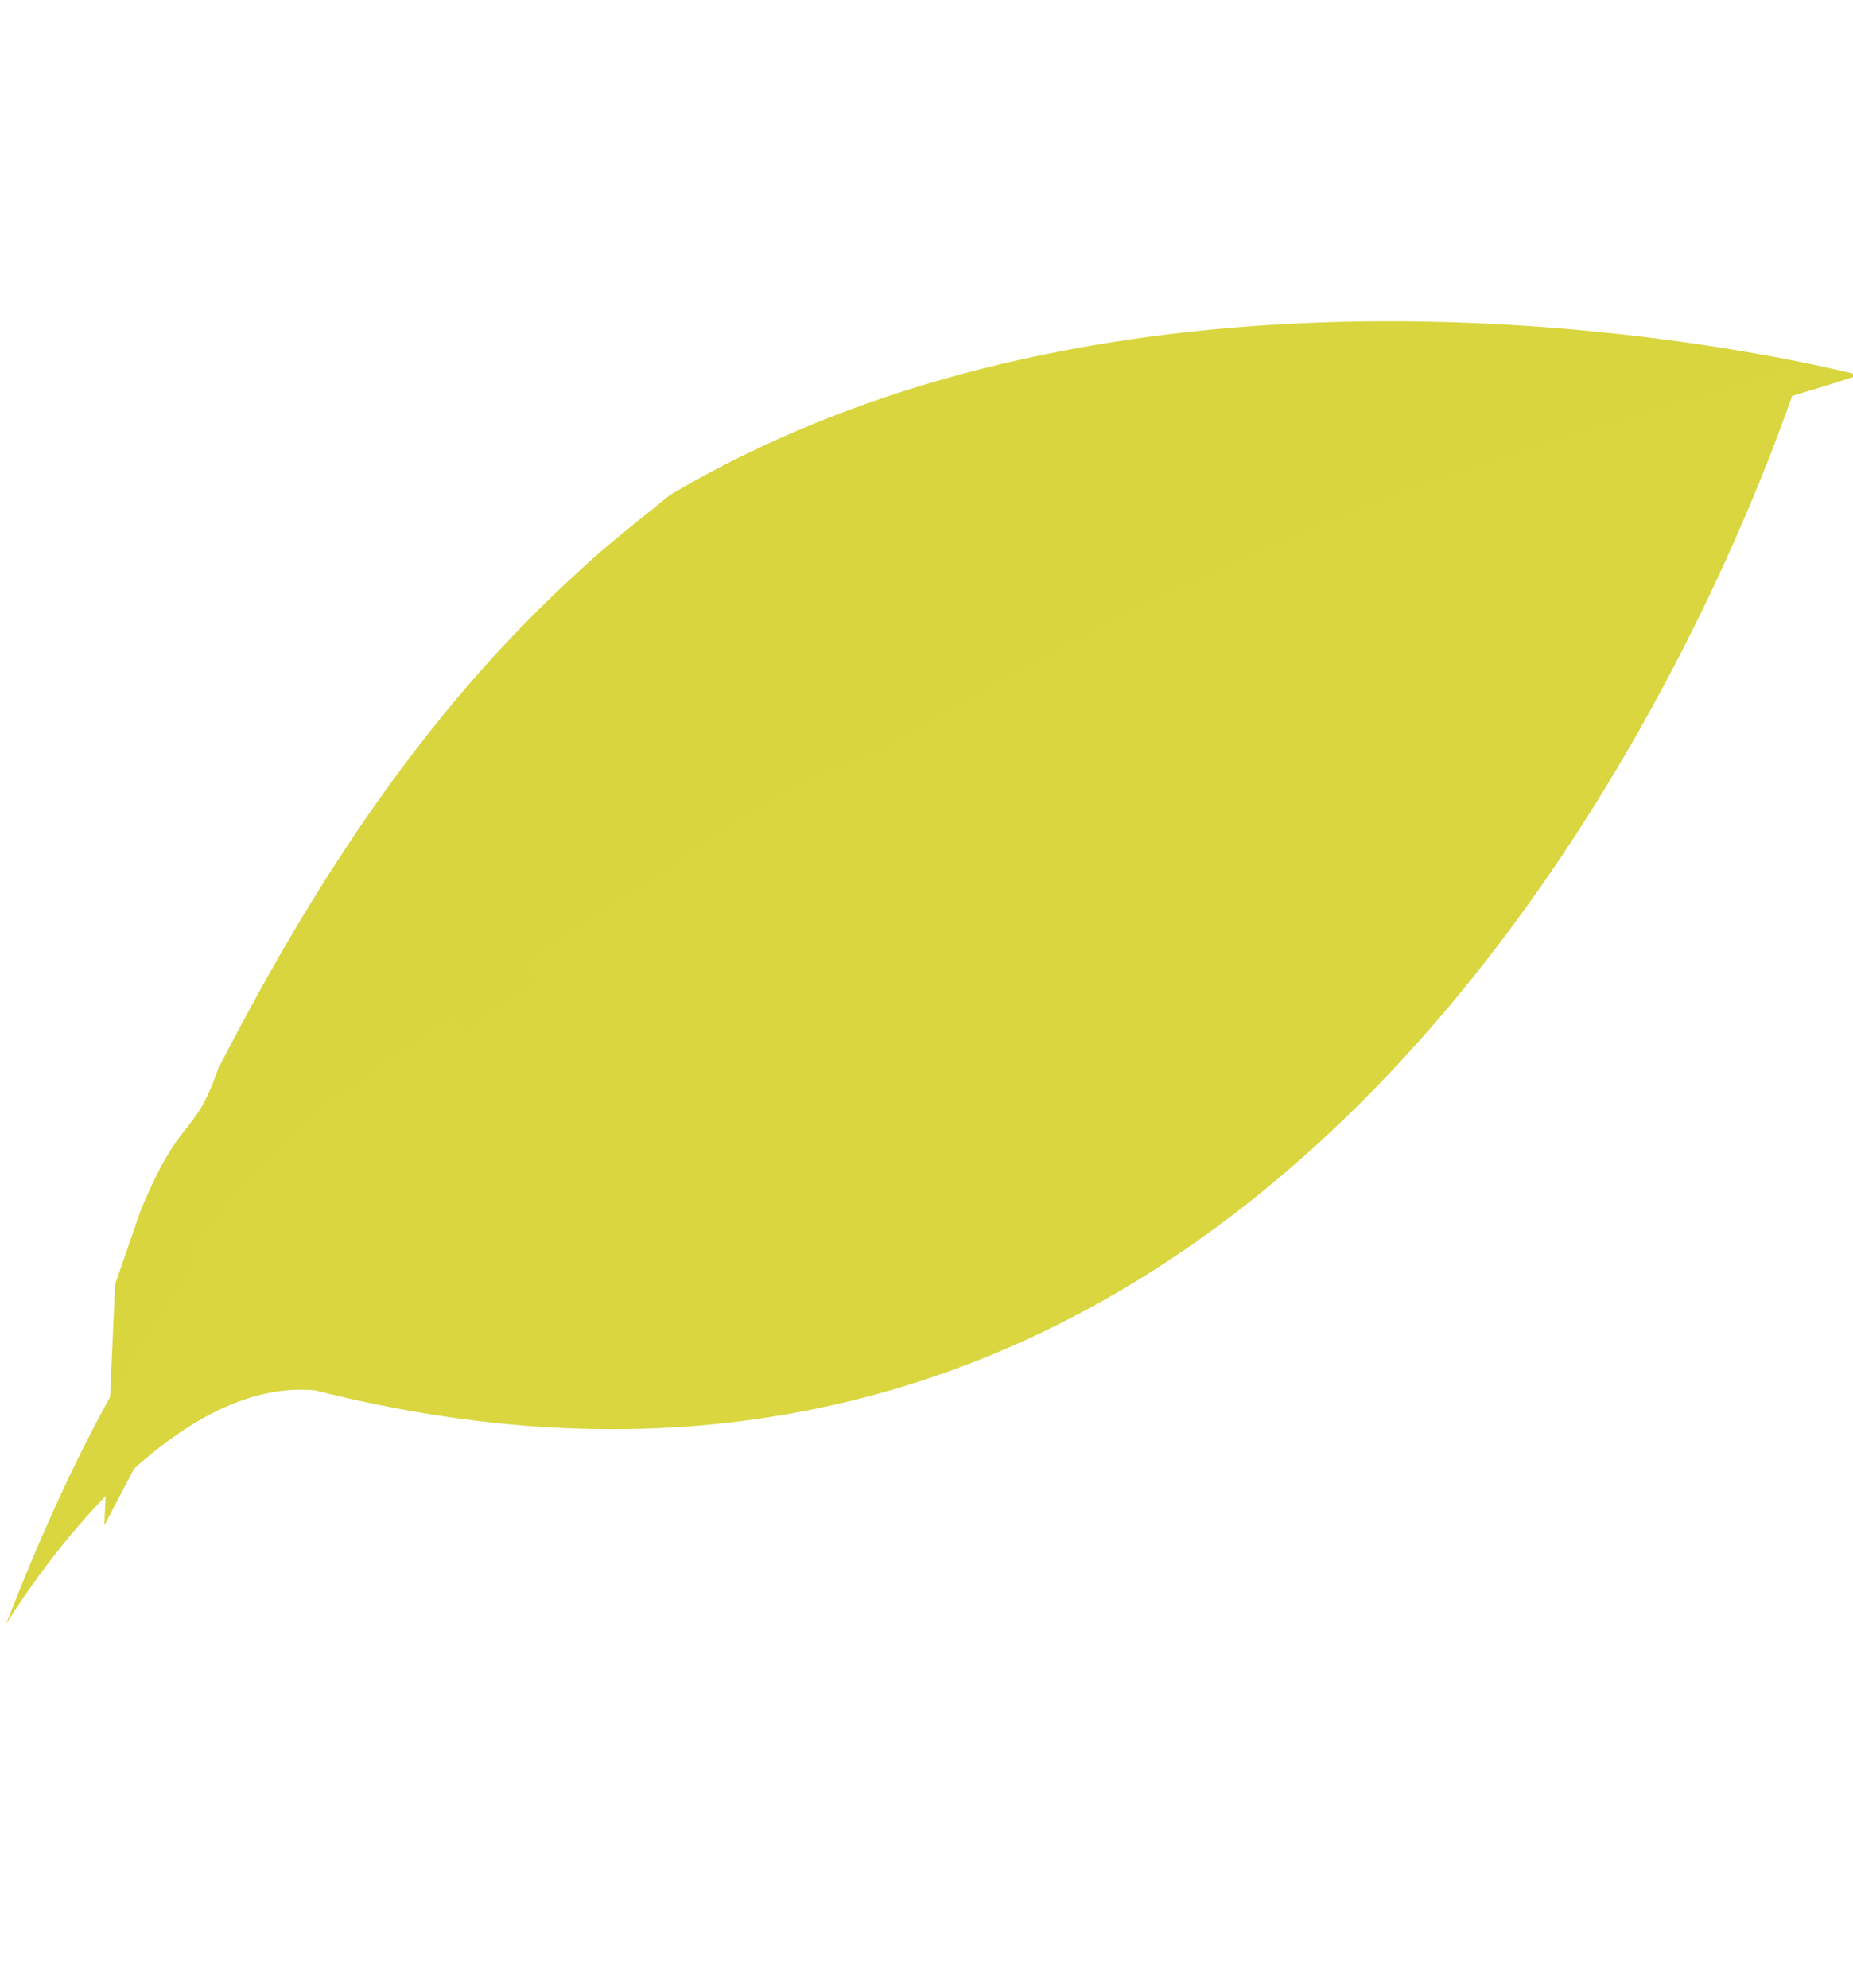
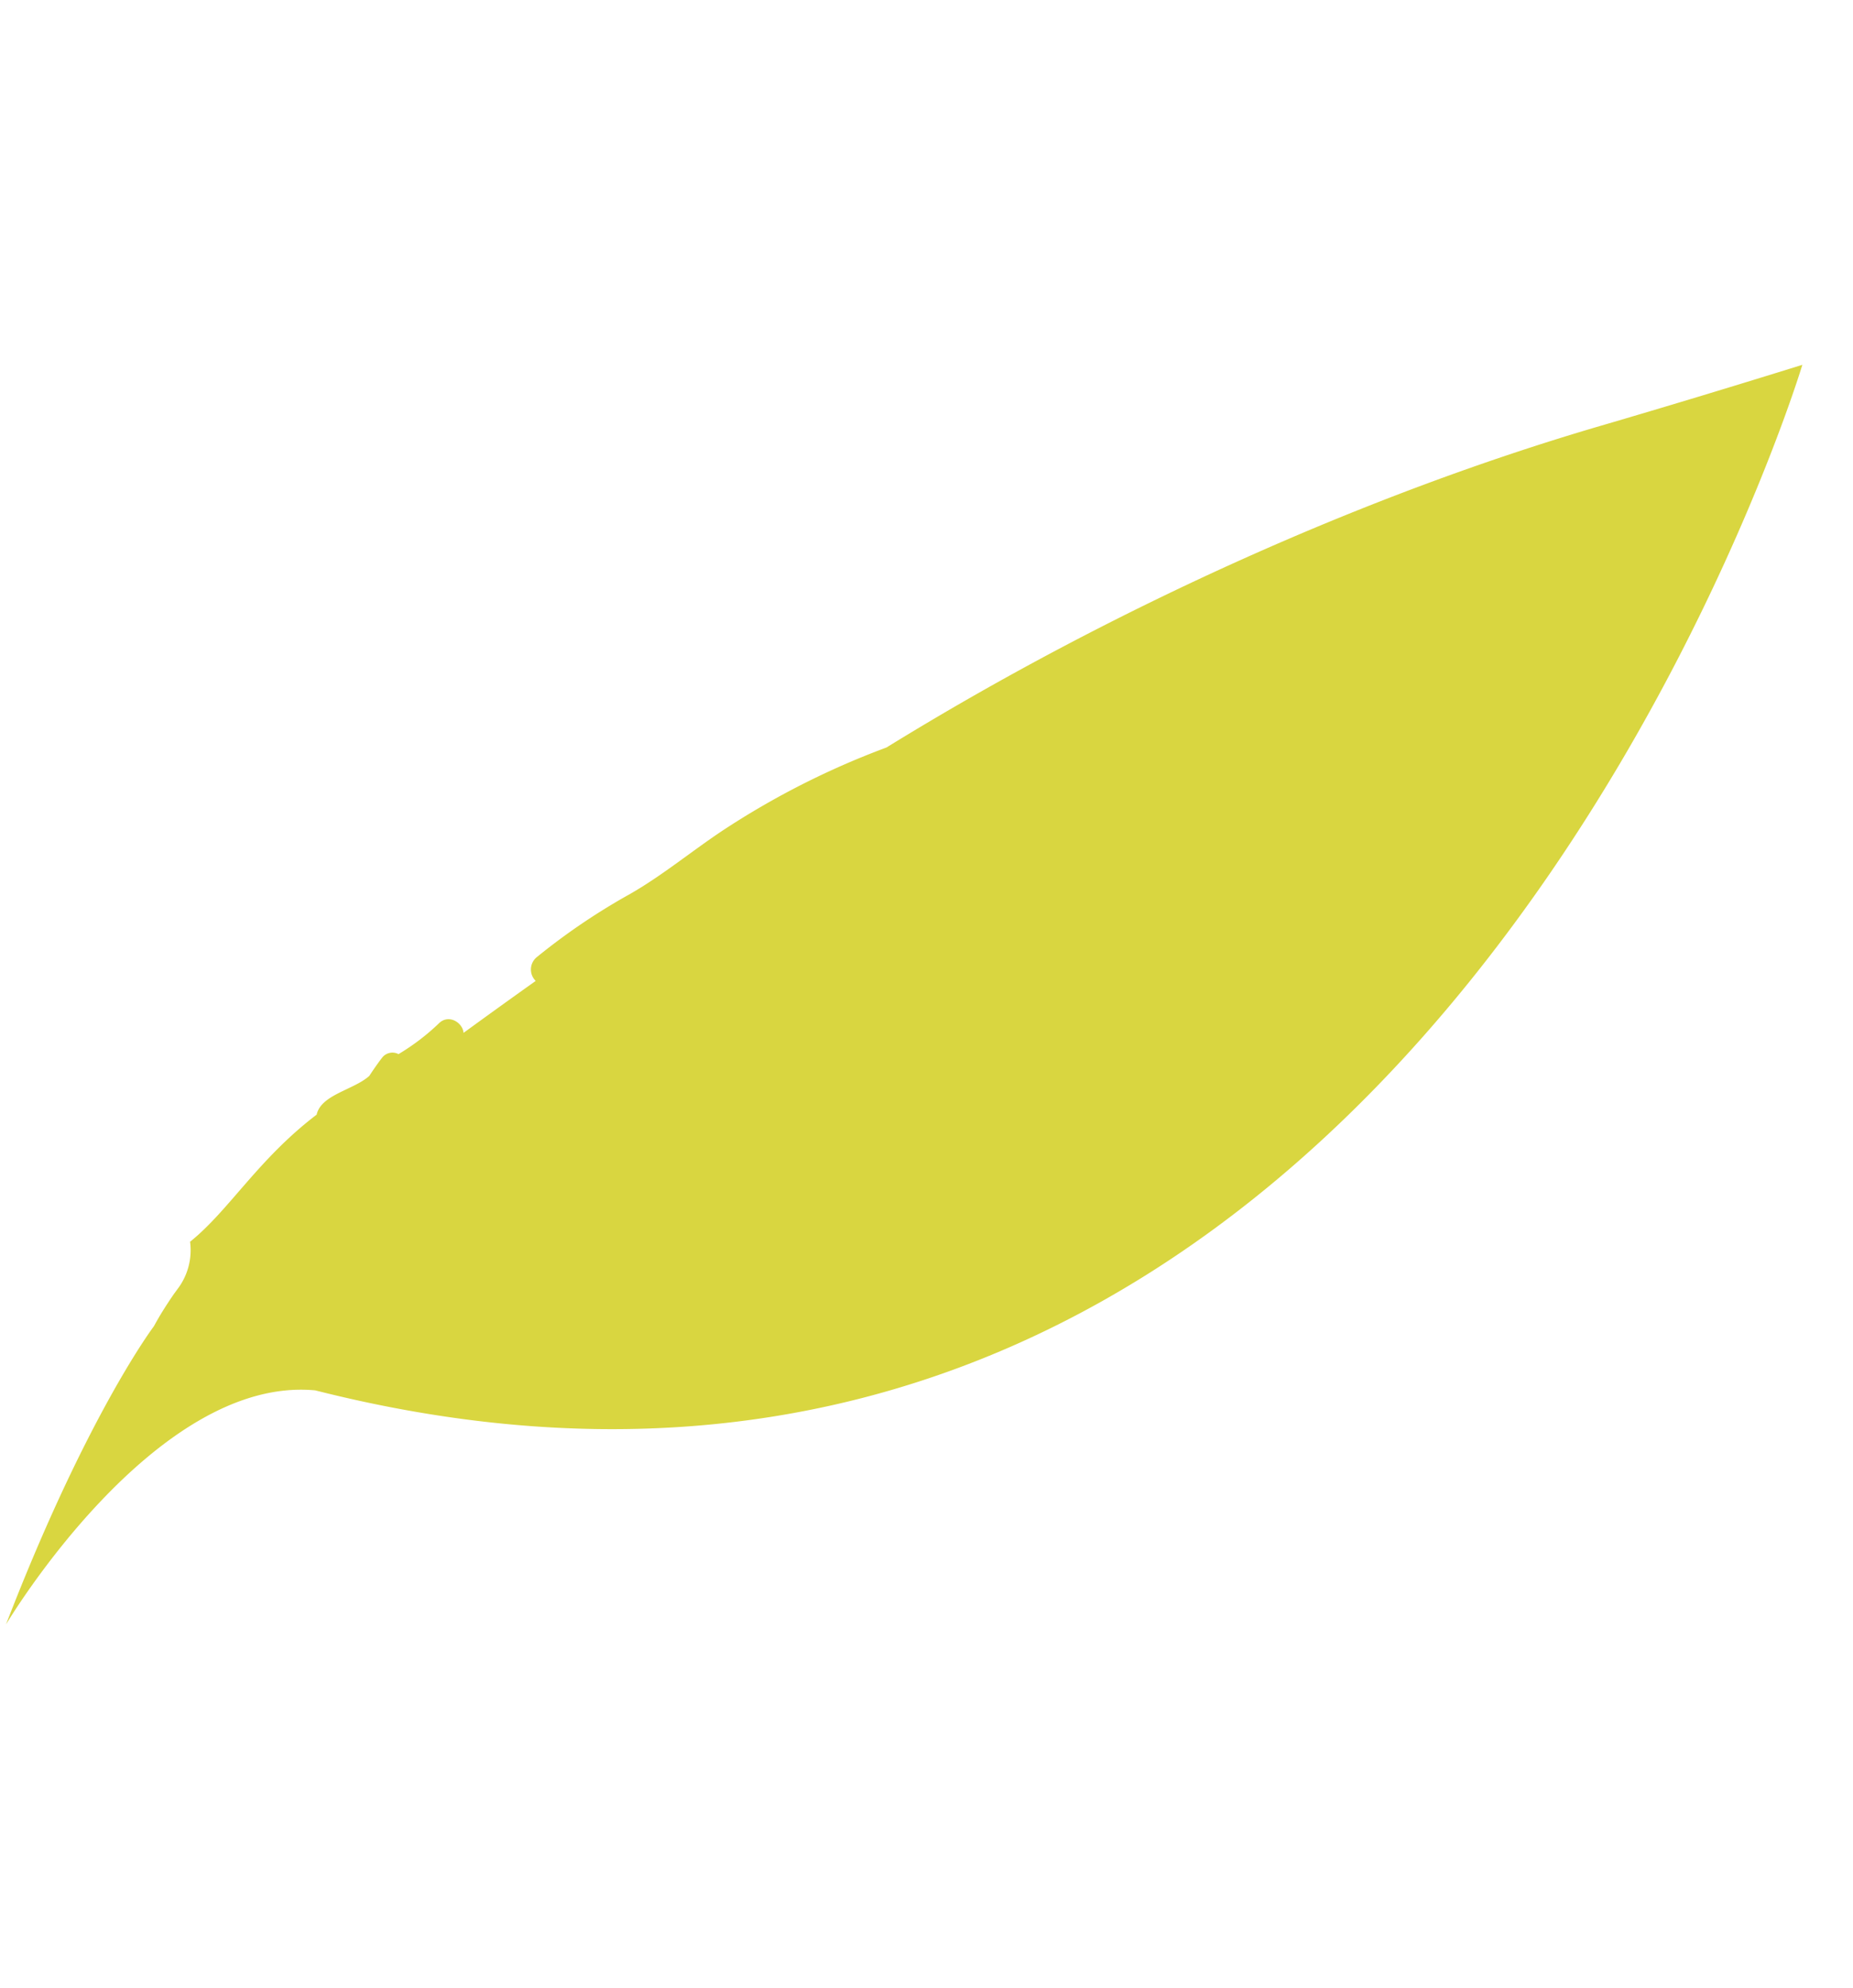
<svg xmlns="http://www.w3.org/2000/svg" width="335.126" height="359.567" viewBox="0 0 335.126 359.567">
  <g id="Group_677" data-name="Group 677" transform="matrix(0.985, -0.174, 0.174, 0.985, -1364.185, -2081.612)">
-     <path id="Path_2932" data-name="Path 2932" d="M60.013,76.524c-4.421,6.138-8.9,11.949-12.728,18.2-20.191,31.546-31.514,66.9-39.382,103.2-.921,13.391-4.4,9.291-6.889,28.292L0,240.318l9.381,42.589L17.5,247.065c.273.028.551.06.824.088.5-1.459.8-2.189.8-2.189.194-.783.39-1.565.616-2.339.284-.973.59-1.937.91-2.9.164-.489.338-.975.51-1.461-.026.086.077-.176.342-.872a11.581,11.581,0,0,0-.011-8.875c5.339-7.261,8.008-17.581,16.169-28.114-.168-3.712,5.344-6.073,7.39-9.237.428-1.3.891-2.6,1.425-3.874a2.365,2.365,0,0,1,2.658-1.287,40.826,40.826,0,0,0,5.572-7.195c1.22-2.208,4.141-1.367,4.791.441q4.9-6.076,10.173-12.448a2.887,2.887,0,0,1-.968-4.132,116.788,116.788,0,0,1,13.425-15.5c4.847-4.819,8.785-10.408,13.307-15.515a146.416,146.416,0,0,1,24.614-22.025C152.381,75.4,194.161,42.606,229.535,20.207,242.446,12.031,250.6,7.47,262.113,0c0,0-127.461.284-202.1,76.524" transform="translate(1062.692 2301.105) rotate(25)" fill="#d9d53e" />
    <path id="Path_2933" data-name="Path 2933" d="M112.816,109.635A146.407,146.407,0,0,0,88.2,131.66c-4.522,5.107-8.46,10.7-13.3,15.515a116.764,116.764,0,0,0-13.427,15.5,2.888,2.888,0,0,0,.971,4.134q-5.259,6.36-10.175,12.448c-.65-1.808-3.57-2.649-4.791-.441a40.732,40.732,0,0,1-5.572,7.192,2.369,2.369,0,0,0-2.658,1.289c-.534,1.274-1,2.57-1.425,3.874-2.047,3.164-7.558,5.522-7.39,9.237-8.161,10.533-10.83,20.852-16.167,28.114a11.582,11.582,0,0,1,.009,8.875c-.265.7-.368.958-.342.872-.172.486-.346.973-.51,1.461-.321.96-.626,1.924-.91,2.9-.226.775-.422,1.556-.616,2.339,0,0-7.569,18.59-11.893,58.99,0,0,14.258-50.481,43.073-55.332C247.3,245.922,254.886,0,254.886,0c-10.244,6.465-21.162,13.262-32.577,20.2-36.769,22.369-75.81,53.769-109.493,89.43" transform="translate(1059.466 2300.536) rotate(25)" fill="#d9d640" />
  </g>
</svg>